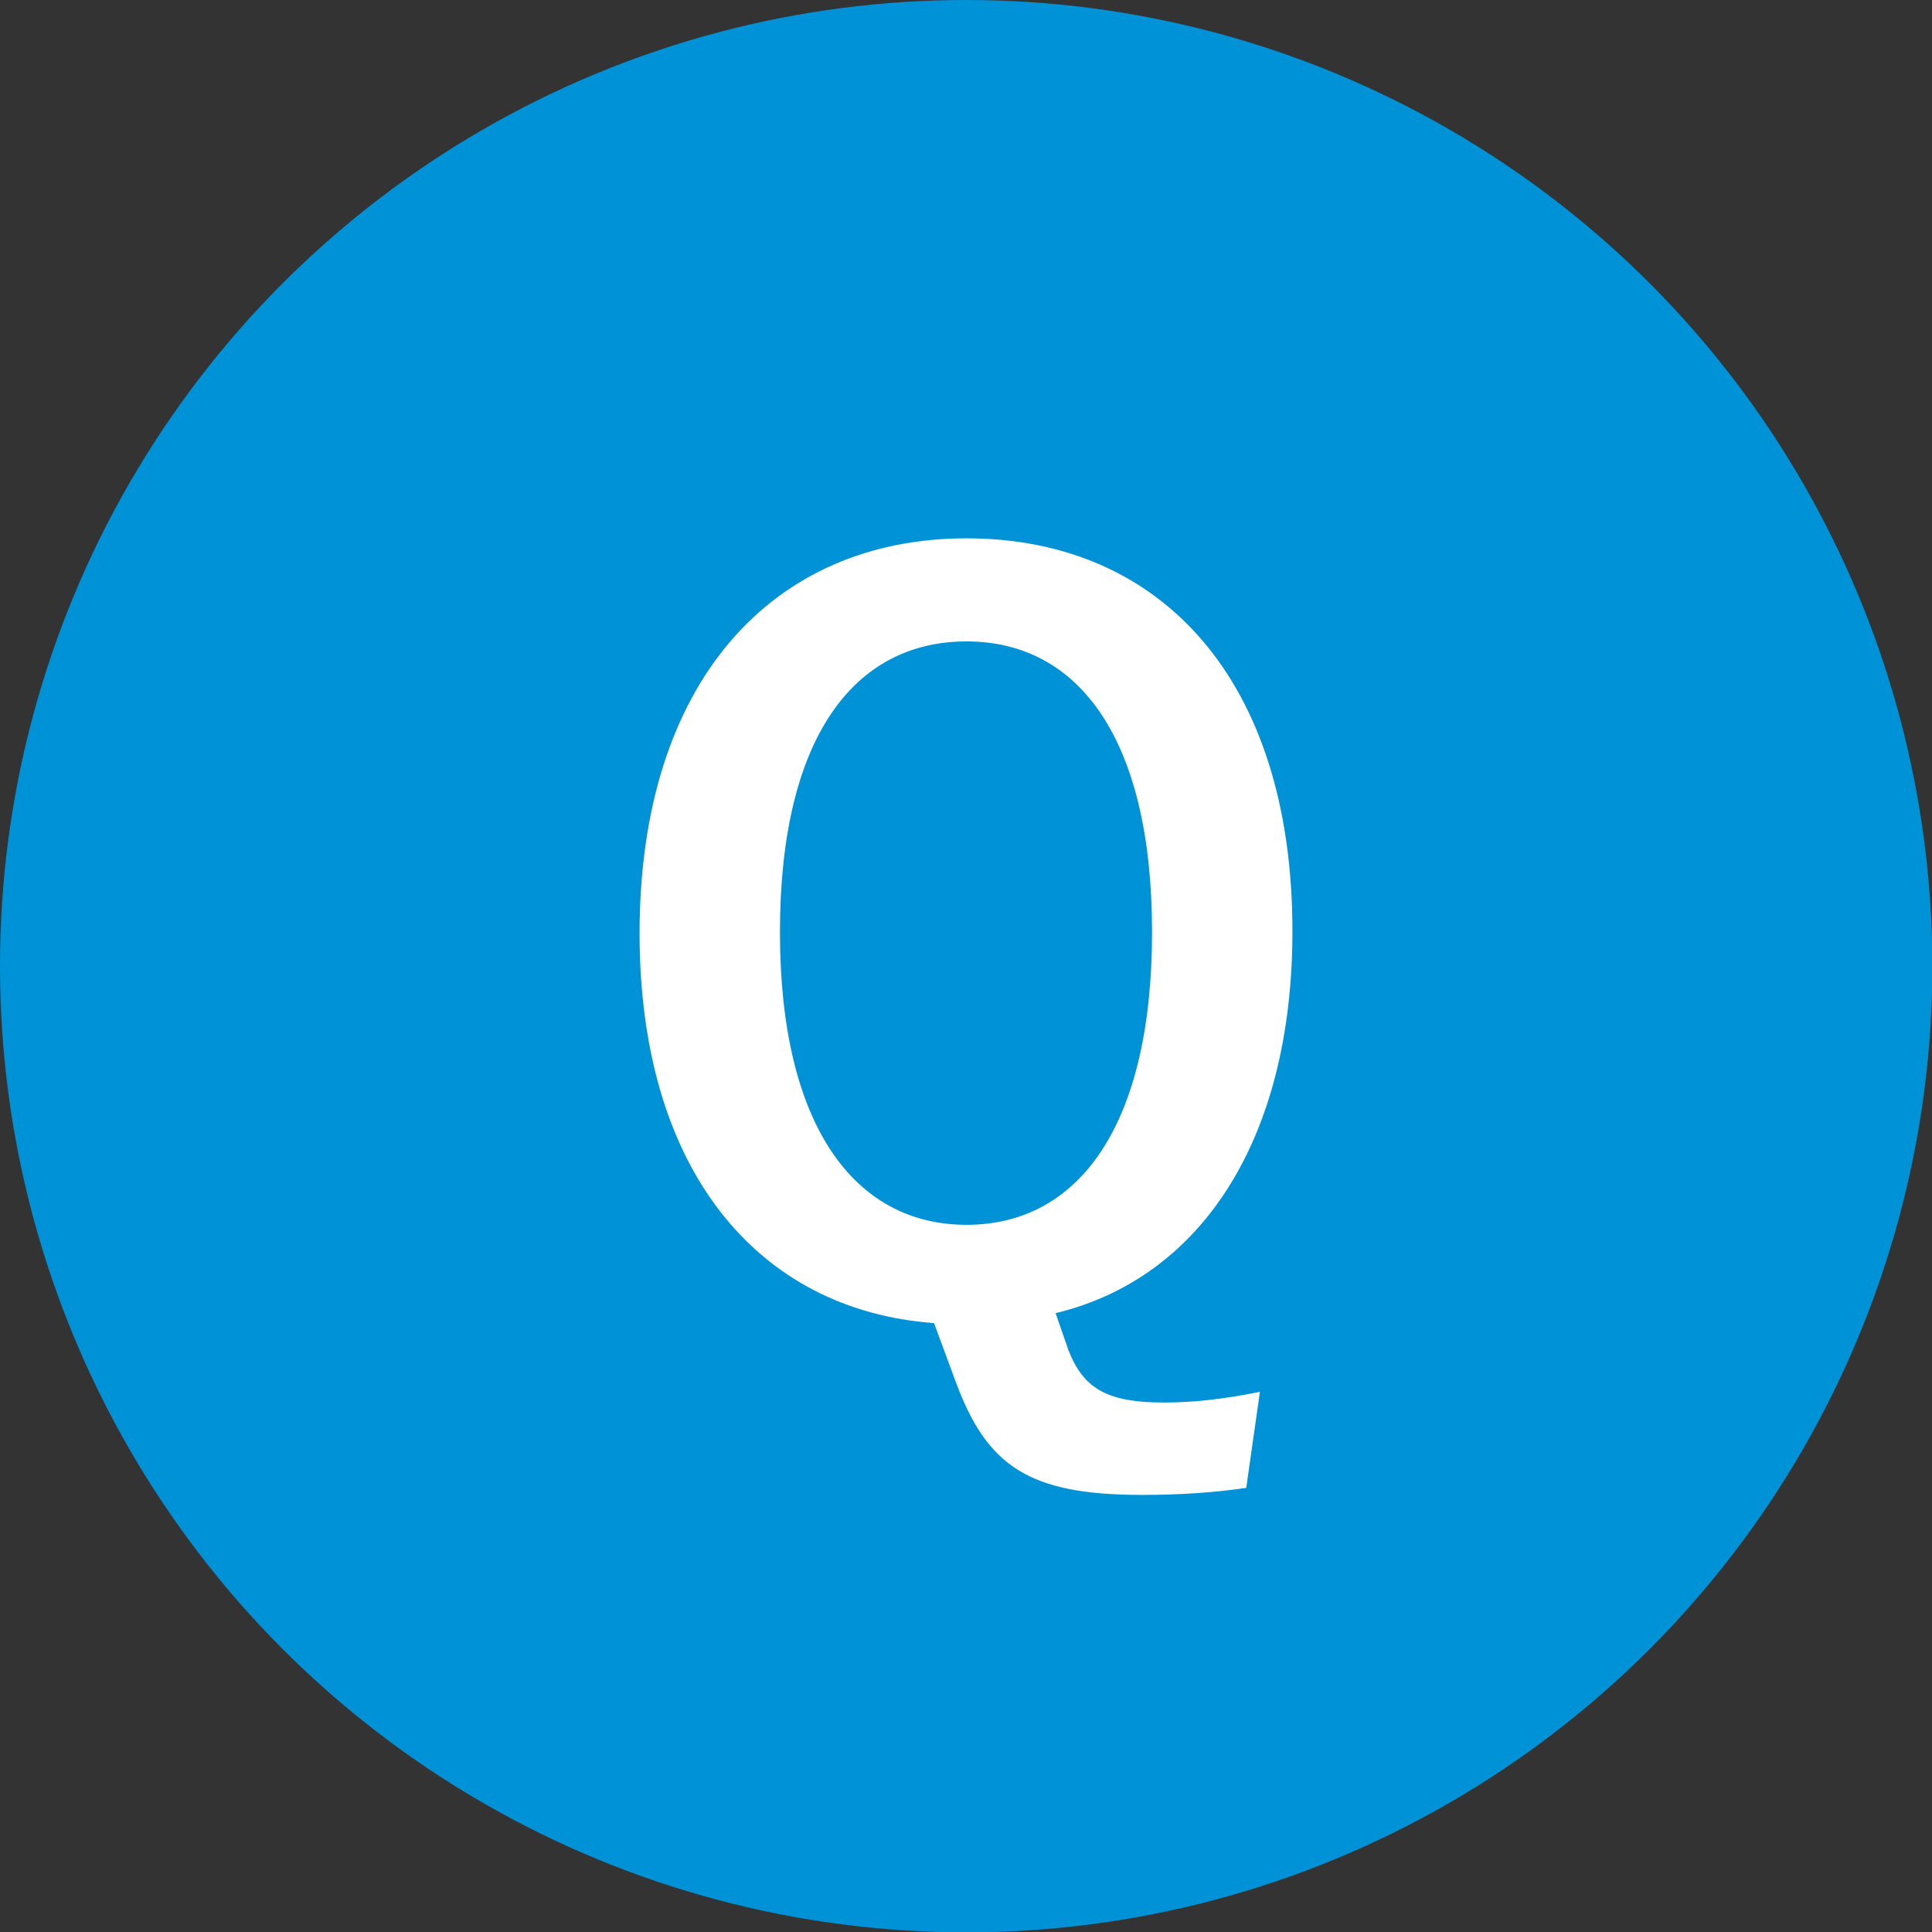
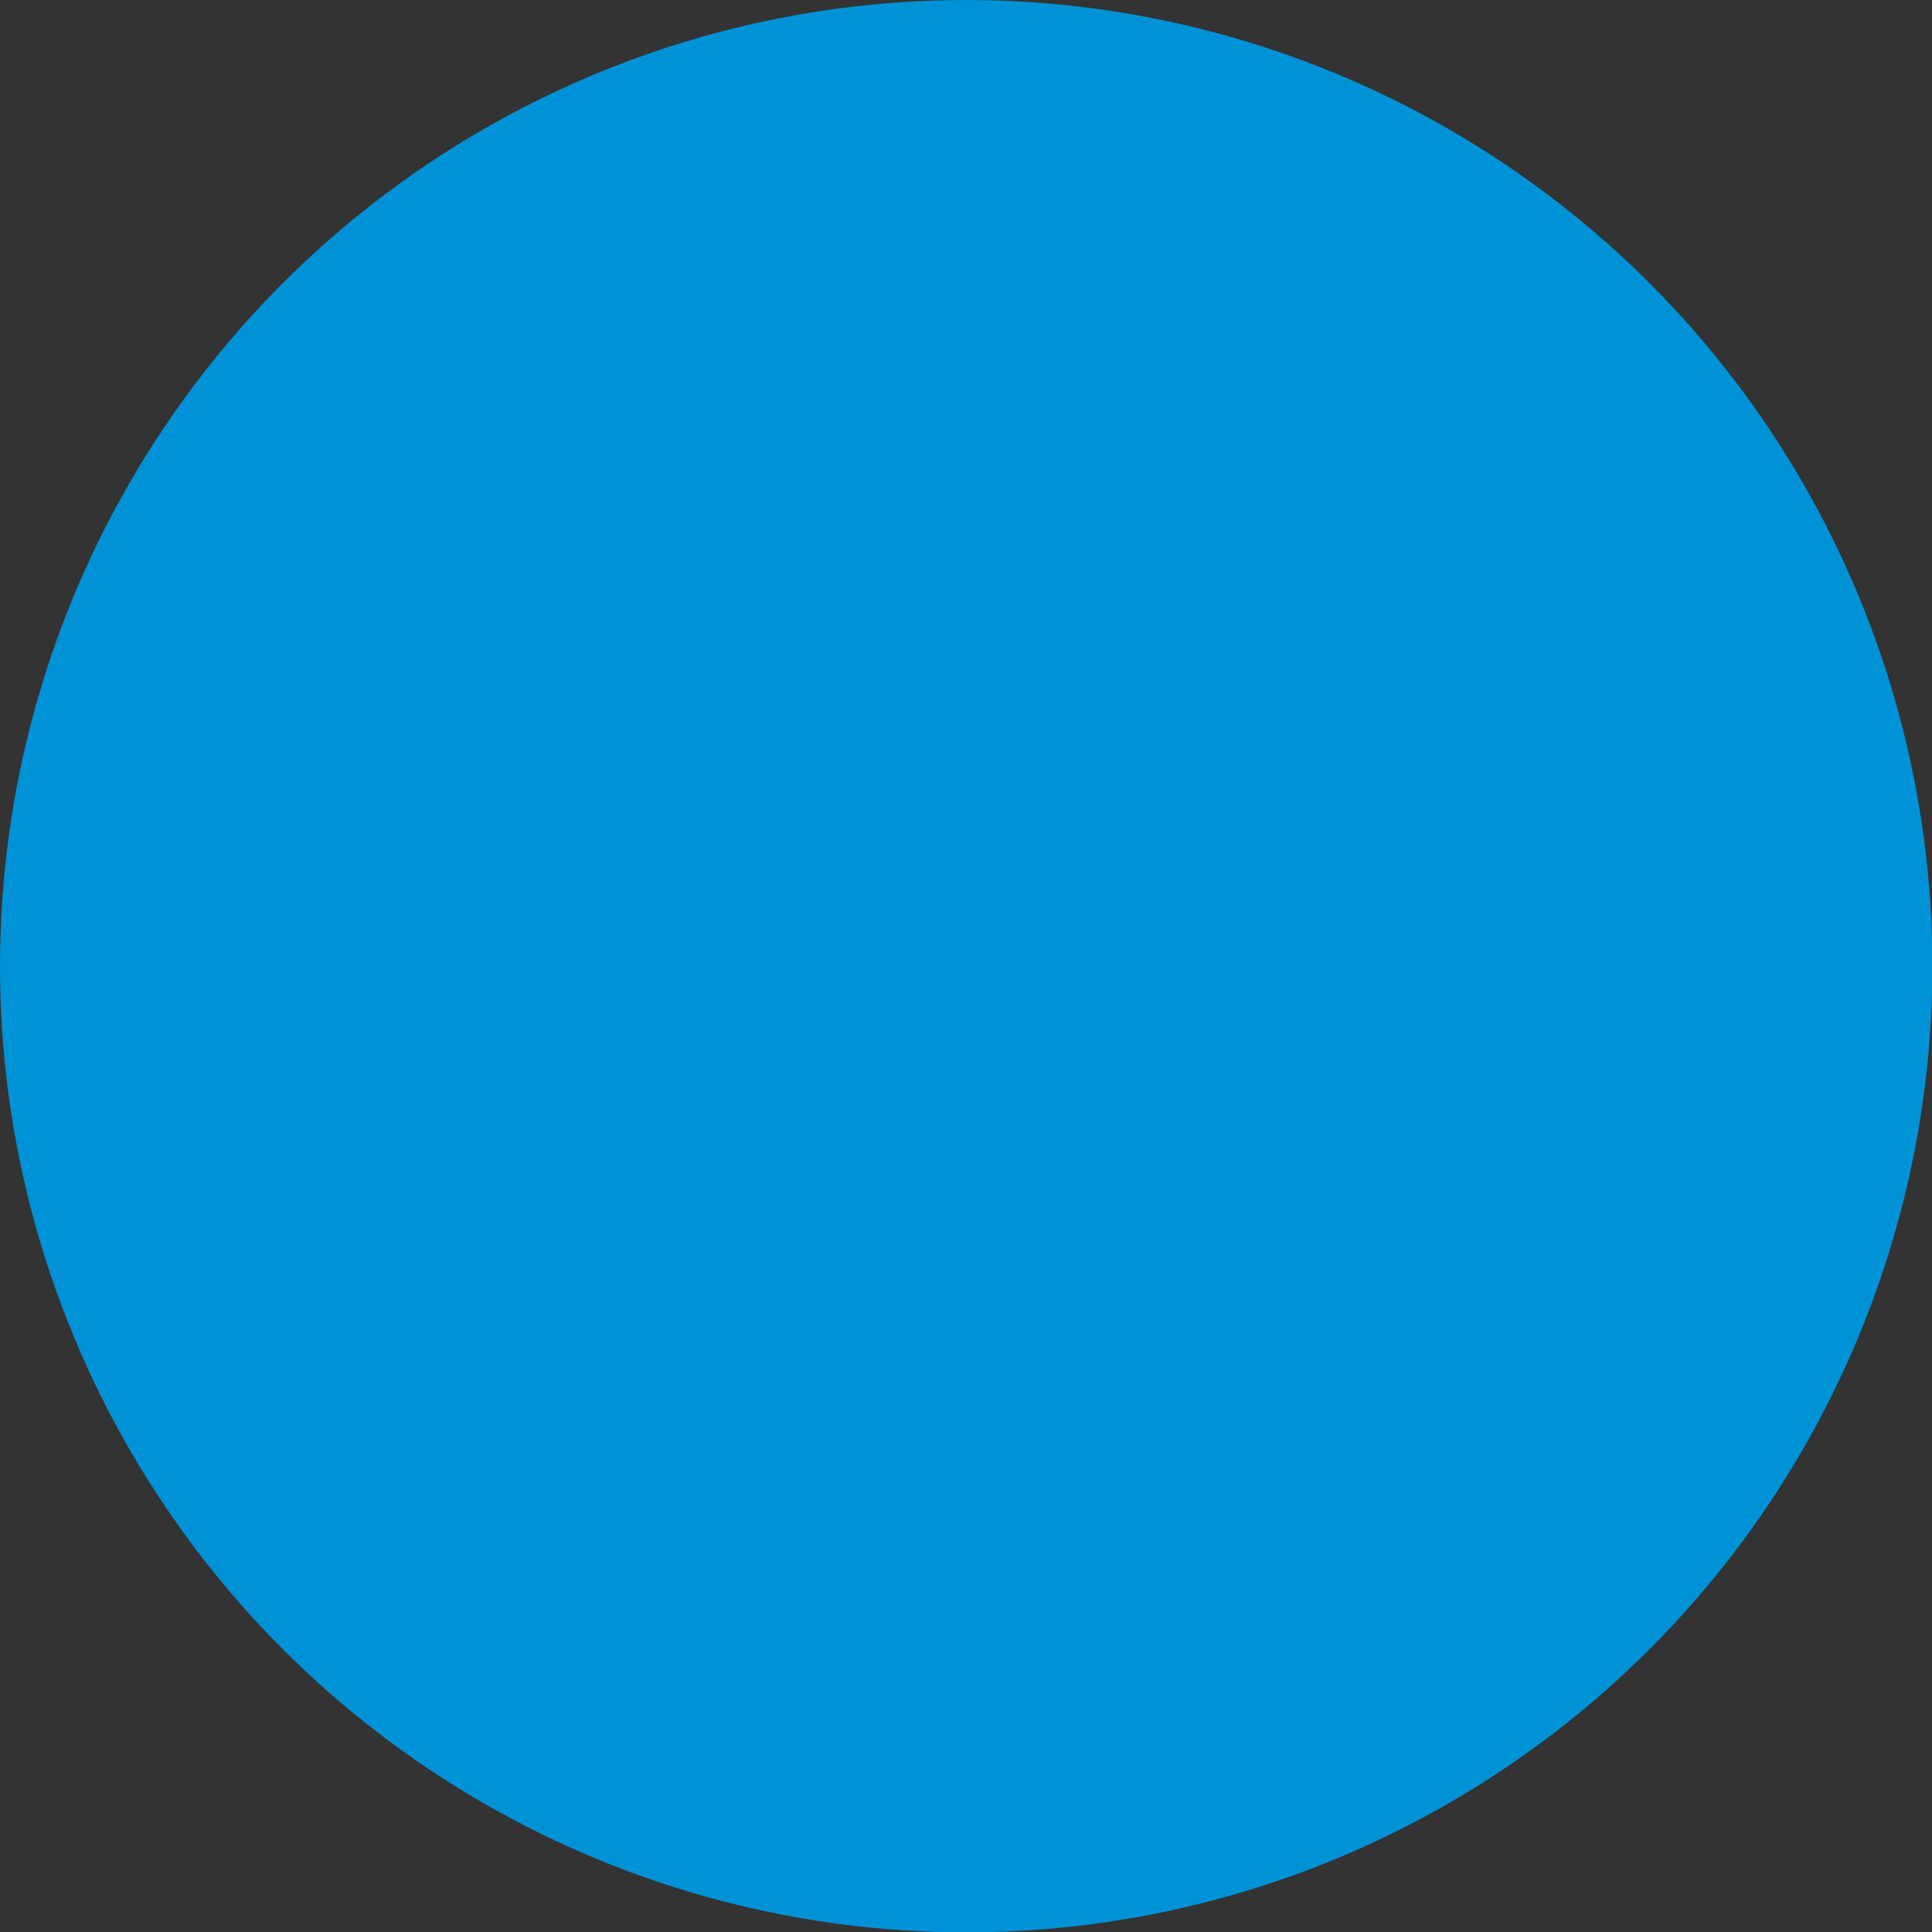
<svg xmlns="http://www.w3.org/2000/svg" id="_レイヤー_2" data-name="レイヤー 2" viewBox="0 0 52.29 52.29">
  <rect x="0" y="0" width="52.29" height="52.29" fill="#333333" stroke="none" />
  <defs>
    <style>
      .cls-1 {
        fill: #0092d6;
      }

      .cls-1, .cls-2 {
        stroke-width: 0px;
      }

      .cls-2 {
        fill: #fff;
      }
    </style>
  </defs>
  <g id="web">
    <g>
      <circle class="cls-1" cx="26.15" cy="26.15" r="26.15" />
-       <path class="cls-2" d="M33.73,40.27c-.9.13-1.81.19-2.82.19-3.06,0-4.2-.77-5.05-3.08l-.58-1.57c-4.78-.35-7.97-4.15-7.97-10.55,0-6.8,3.59-10.69,8.85-10.69s8.82,3.83,8.82,10.63c0,5.71-2.53,9.41-6.41,10.34l.35,1.01c.4,1.01,1.01,1.41,2.58,1.41.88,0,1.7-.11,2.6-.29l-.37,2.6ZM21.11,25.23c0,5.24,2.02,7.92,5.05,7.92s5.02-2.68,5.02-7.92-1.99-7.87-5.02-7.87-5.05,2.58-5.05,7.87Z" />
    </g>
  </g>
</svg>